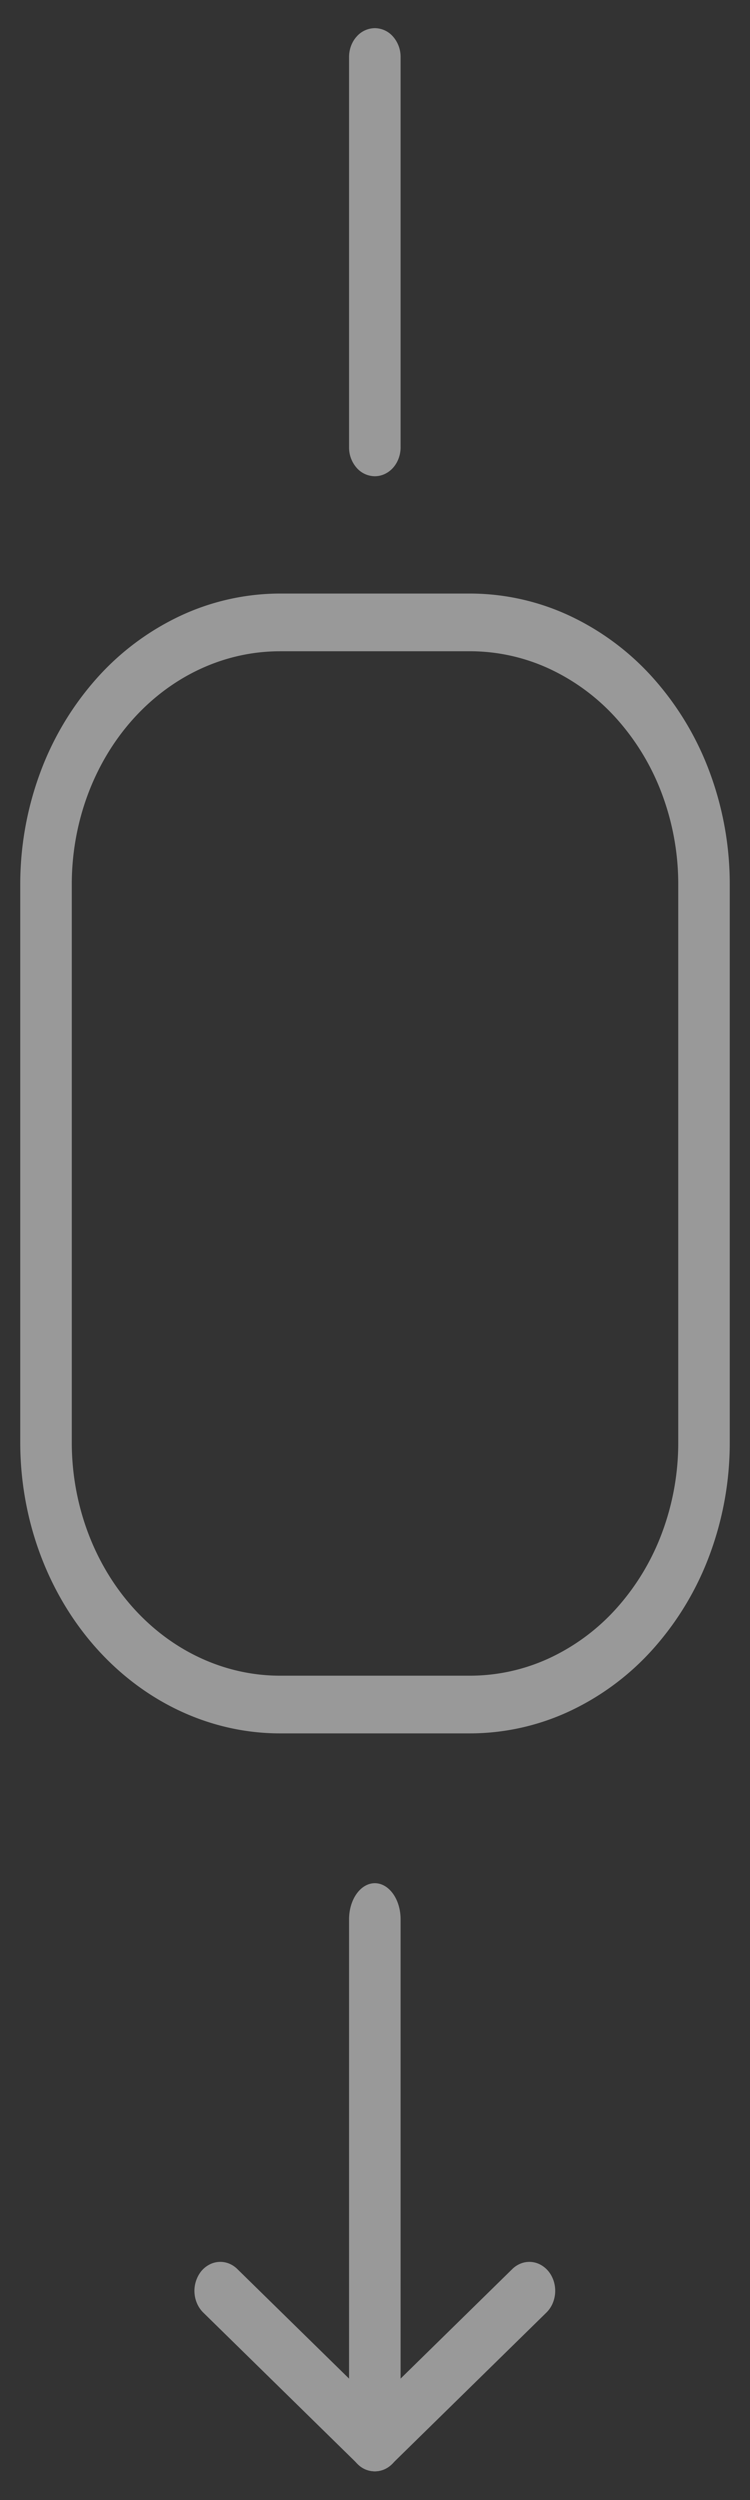
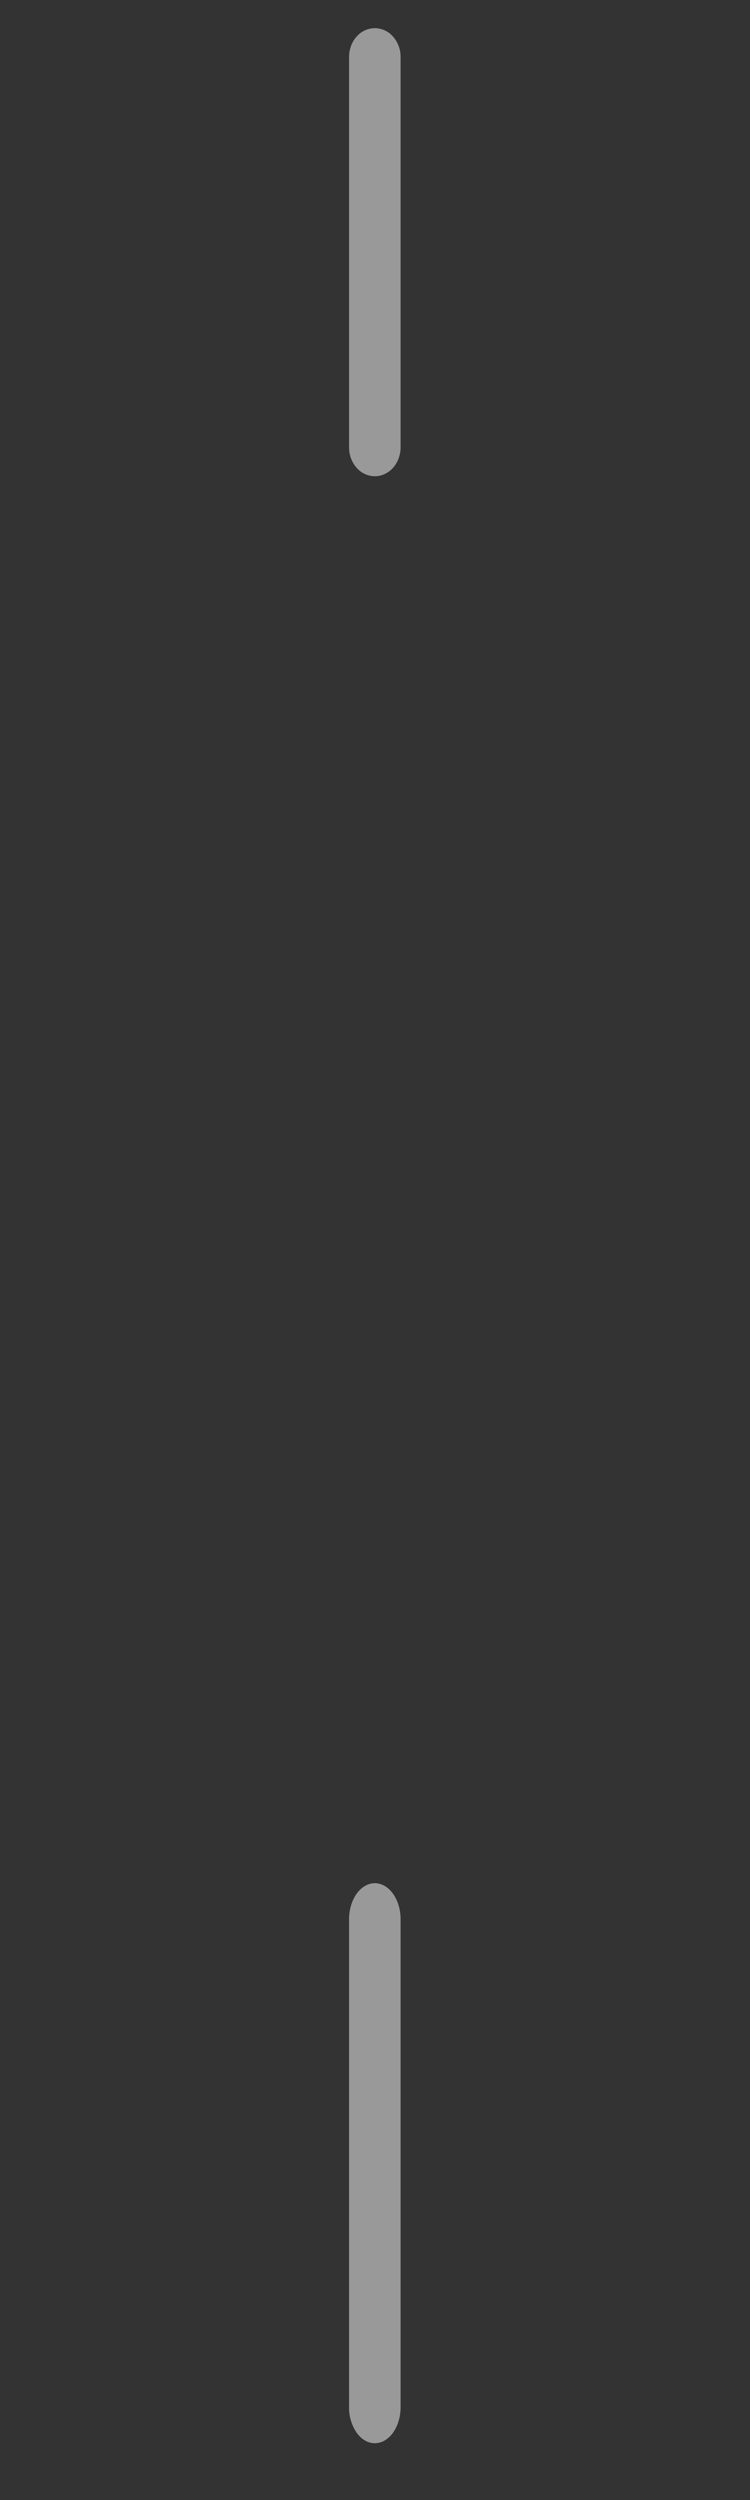
<svg xmlns="http://www.w3.org/2000/svg" width="24" height="80" viewBox="0 0 24 80">
  <rect x="0" y="0" width="24" height="80" fill="#333333" stroke="none" />
  <g fill="#FFF" opacity=".5">
    <path d="M11.995 15.239a.782.782 0 01-.583-.27.982.982 0 01-.242-.653V1.823c0-.244.087-.48.242-.652a.782.782 0 01.583-.27.78.78 0 01.582.27.982.982 0 01.242.652v12.468c.003.123-.017.246-.057.36-.04.116-.1.22-.177.309a.828.828 0 01-.27.206.75.75 0 01-.32.073zm0 62.941c-.22 0-.429-.122-.583-.338a1.42 1.42 0 01-.242-.816V61.414c0-.306.087-.6.242-.816.154-.216.364-.338.583-.338.218 0 .428.122.582.338.155.216.242.51.242.816v15.581a1.57 1.57 0 01-.057.451c-.04.144-.1.275-.177.385a.879.879 0 01-.27.258.628.628 0 01-.32.09z" />
-     <path d="M11.995 79.079a.776.776 0 01-.55-.234L6.5 73.995a.923.923 0 01-.195-.288 1.015 1.015 0 01.126-1.02.845.845 0 01.258-.217.746.746 0 01.632-.042c.102.04.197.102.278.183l4.945 4.849a.91.91 0 01.198.283 1.004 1.004 0 01-.116 1.016.85.85 0 01-.284.236.761.761 0 01-.347.084z" />
-     <path d="M11.995 79.079a.763.763 0 01-.473-.161.914.914 0 01-.305-.435 1.029 1.029 0 01-.03-.551.948.948 0 01.258-.472l4.945-4.85a.813.813 0 01.279-.182.746.746 0 01.631.042.845.845 0 01.258.218c.072.09.127.197.163.311a1.031 1.031 0 01-.037.708.923.923 0 01-.195.288l-4.945 4.85a.76.76 0 01-.55.234zm3.038-23.613H8.95c-2.201-.003-4.311-.984-5.868-2.727C1.527 50.996.651 48.633.648 46.168V28.322a10.29 10.29 0 01.627-3.566 9.46 9.46 0 011.798-3.025 8.323 8.323 0 012.696-2.024 7.548 7.548 0 013.182-.714h6.082a7.54 7.54 0 013.181.704 8.311 8.311 0 012.699 2.014 9.444 9.444 0 011.804 3.018 10.28 10.28 0 01.635 3.562v17.877a10.28 10.28 0 01-.635 3.562 9.445 9.445 0 01-1.804 3.018 8.311 8.311 0 01-2.699 2.014 7.541 7.541 0 01-3.181.704zM8.95 20.84c-1.765.001-3.456.787-4.704 2.184C3 24.42 2.298 26.315 2.297 28.291v17.877c.003 1.975.705 3.869 1.952 5.266 1.247 1.397 2.938 2.183 4.702 2.186h6.082a6.045 6.045 0 002.55-.563 6.663 6.663 0 002.164-1.615 7.571 7.571 0 001.447-2.419 8.24 8.24 0 00.51-2.855V28.322a8.244 8.244 0 00-.502-2.865 7.576 7.576 0 00-1.445-2.43 6.664 6.664 0 00-2.167-1.622 6.046 6.046 0 00-2.557-.566H8.95z" />
  </g>
</svg>